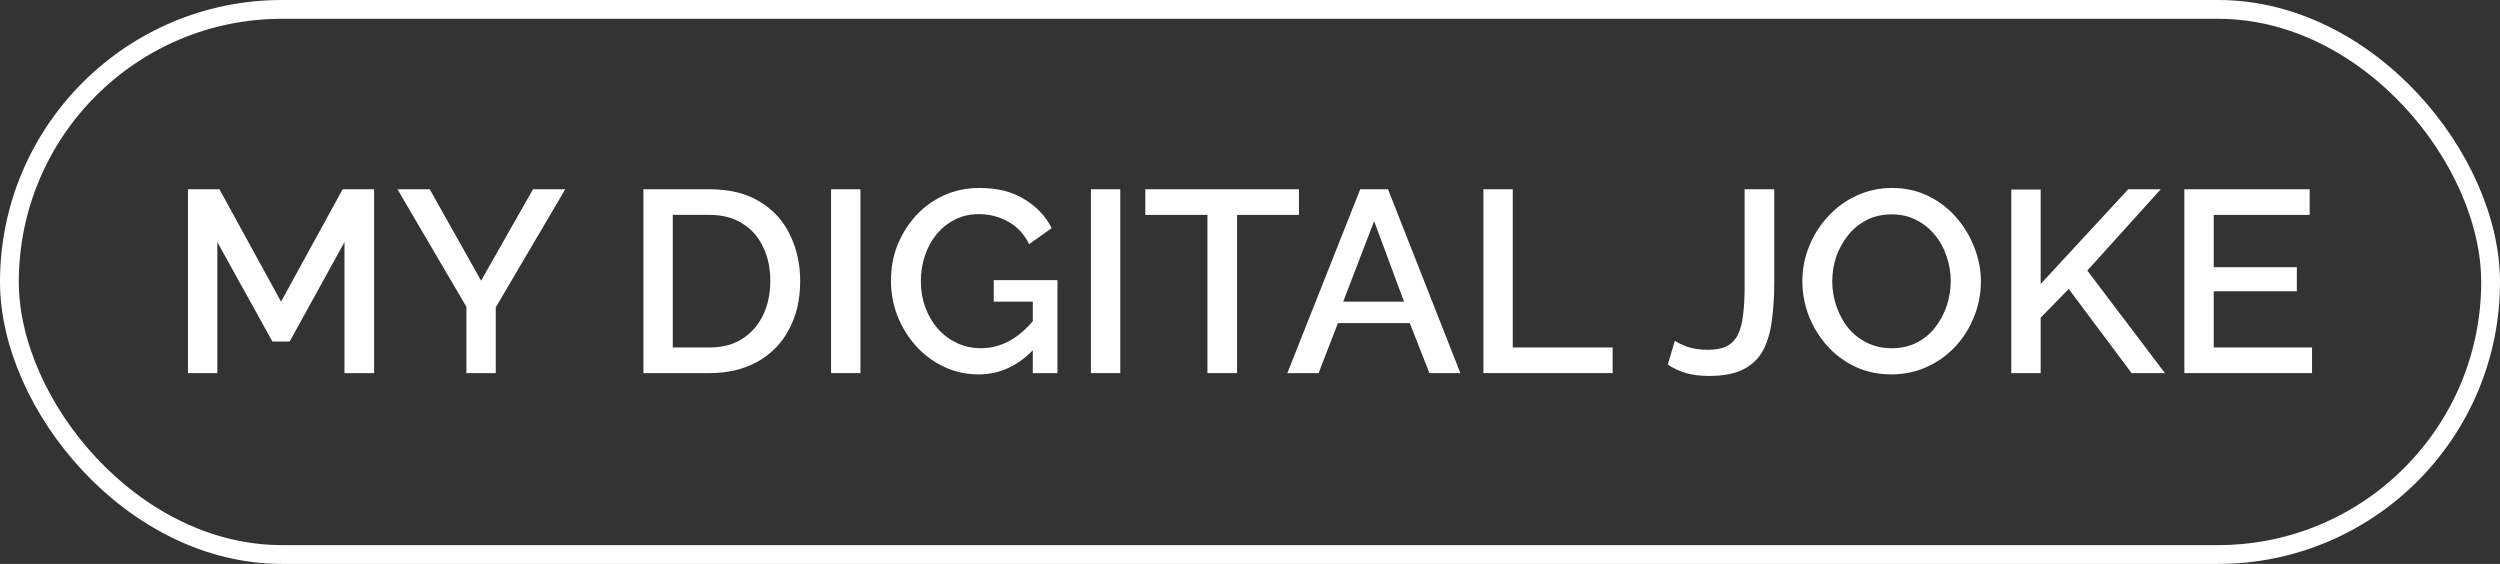
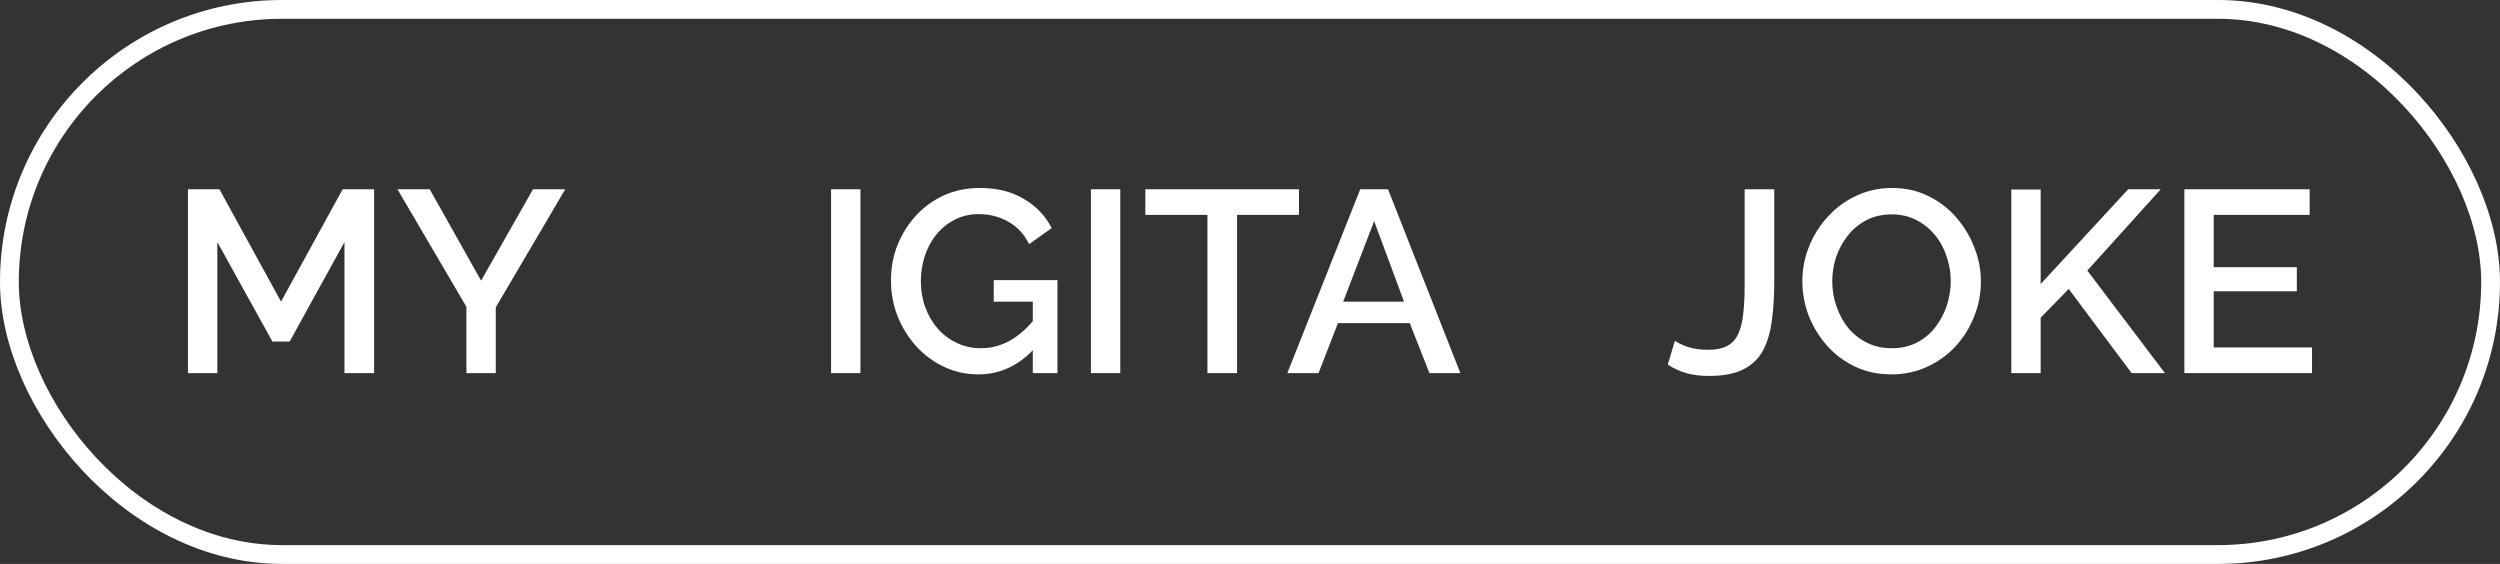
<svg xmlns="http://www.w3.org/2000/svg" width="133" height="30" viewBox="0 0 133 30" fill="none">
  <rect x="0" y="0" width="133" height="30" fill="#333333" stroke="none" />
  <rect x="0.5" y="0.5" width="132" height="29" rx="14.5" stroke="white" />
  <path d="M18.326 19.849V12.879L15.411 18.168H14.491L11.562 12.879V19.849H10V10.069H11.674L14.951 16.047L18.229 10.069H19.902V19.849H18.326Z" fill="white" />
  <path d="M22.861 10.069L25.594 14.931L28.356 10.069H30.071L26.375 16.35V19.849H24.813V16.322L21.145 10.069H22.861Z" fill="white" />
-   <path d="M34.23 19.849V10.069H37.744C38.814 10.069 39.706 10.289 40.422 10.73C41.138 11.162 41.673 11.749 42.026 12.493C42.389 13.228 42.57 14.045 42.57 14.945C42.57 15.937 42.37 16.8 41.97 17.534C41.58 18.269 41.022 18.838 40.297 19.242C39.571 19.646 38.721 19.849 37.744 19.849H34.23ZM40.98 14.945C40.98 14.256 40.85 13.65 40.59 13.127C40.339 12.594 39.971 12.181 39.488 11.887C39.014 11.584 38.432 11.432 37.744 11.432H35.792V18.485H37.744C38.442 18.485 39.028 18.329 39.502 18.017C39.985 17.704 40.352 17.282 40.603 16.749C40.855 16.217 40.98 15.615 40.98 14.945Z" fill="white" />
  <path d="M44.213 19.849V10.069H45.775V19.849H44.213Z" fill="white" />
  <path d="M52.058 19.917C51.407 19.917 50.798 19.784 50.231 19.518C49.663 19.252 49.166 18.884 48.738 18.416C48.32 17.948 47.99 17.415 47.748 16.818C47.516 16.221 47.4 15.588 47.4 14.917C47.4 14.247 47.516 13.618 47.748 13.03C47.99 12.443 48.32 11.919 48.738 11.46C49.166 11.001 49.663 10.643 50.231 10.386C50.807 10.129 51.435 10 52.114 10C53.053 10 53.843 10.197 54.484 10.592C55.135 10.978 55.623 11.492 55.949 12.135L54.749 12.989C54.489 12.456 54.117 12.057 53.634 11.791C53.16 11.524 52.639 11.391 52.072 11.391C51.607 11.391 51.184 11.488 50.803 11.68C50.421 11.873 50.091 12.14 49.812 12.479C49.543 12.81 49.338 13.191 49.199 13.623C49.059 14.045 48.989 14.49 48.989 14.959C48.989 15.454 49.068 15.918 49.227 16.35C49.385 16.782 49.608 17.163 49.896 17.493C50.184 17.814 50.523 18.067 50.914 18.251C51.305 18.434 51.728 18.526 52.183 18.526C52.722 18.526 53.234 18.393 53.717 18.127C54.21 17.851 54.67 17.443 55.098 16.901V18.471C54.233 19.435 53.22 19.917 52.058 19.917ZM54.945 16.047H52.867V14.904H56.256V19.849H54.945V16.047Z" fill="white" />
  <path d="M58.037 19.849V10.069H59.599V19.849H58.037Z" fill="white" />
  <path d="M69.104 11.432H65.812V19.849H64.236V11.432H60.931V10.069H69.104V11.432Z" fill="white" />
  <path d="M72.364 10.069H73.843L77.692 19.849H76.046L75 17.19H71.179L70.147 19.849H68.487L72.364 10.069ZM74.694 16.047L73.104 11.763L71.458 16.047H74.694Z" fill="white" />
-   <path d="M78.917 19.849V10.069H80.479V18.485H85.792V19.849H78.917Z" fill="white" />
  <path d="M89.104 18.127C89.253 18.237 89.481 18.347 89.787 18.457C90.094 18.558 90.457 18.609 90.875 18.609C91.284 18.609 91.614 18.544 91.865 18.416C92.126 18.278 92.321 18.076 92.451 17.81C92.591 17.534 92.684 17.186 92.73 16.763C92.786 16.341 92.814 15.84 92.814 15.262V10.069H94.39V15.041C94.39 15.767 94.348 16.433 94.264 17.039C94.19 17.645 94.036 18.173 93.804 18.623C93.572 19.063 93.223 19.403 92.758 19.642C92.302 19.881 91.689 20 90.917 20C90.461 20 90.057 19.95 89.704 19.849C89.35 19.747 89.025 19.596 88.727 19.394L89.104 18.127Z" fill="white" />
  <path d="M100.628 19.917C99.912 19.917 99.266 19.78 98.689 19.504C98.113 19.229 97.615 18.857 97.197 18.388C96.778 17.911 96.453 17.378 96.221 16.791C95.998 16.194 95.886 15.583 95.886 14.959C95.886 14.307 96.007 13.687 96.249 13.099C96.49 12.502 96.825 11.974 97.253 11.515C97.68 11.047 98.183 10.68 98.759 10.413C99.345 10.138 99.977 10 100.656 10C101.362 10 102.004 10.142 102.58 10.427C103.166 10.712 103.664 11.093 104.073 11.57C104.491 12.048 104.812 12.58 105.035 13.168C105.267 13.756 105.384 14.357 105.384 14.973C105.384 15.624 105.263 16.249 105.021 16.846C104.789 17.433 104.459 17.961 104.031 18.43C103.603 18.889 103.096 19.252 102.511 19.518C101.934 19.784 101.307 19.917 100.628 19.917ZM97.476 14.959C97.476 15.418 97.55 15.863 97.699 16.295C97.848 16.726 98.057 17.112 98.327 17.452C98.606 17.782 98.94 18.044 99.331 18.237C99.721 18.43 100.158 18.526 100.642 18.526C101.144 18.526 101.59 18.425 101.981 18.223C102.371 18.021 102.697 17.75 102.957 17.41C103.227 17.061 103.431 16.676 103.571 16.253C103.71 15.822 103.78 15.39 103.78 14.959C103.78 14.499 103.705 14.059 103.557 13.636C103.417 13.205 103.208 12.824 102.929 12.493C102.65 12.153 102.315 11.887 101.925 11.694C101.544 11.501 101.116 11.405 100.642 11.405C100.14 11.405 99.693 11.506 99.303 11.708C98.912 11.91 98.582 12.181 98.313 12.521C98.043 12.86 97.834 13.242 97.685 13.664C97.546 14.086 97.476 14.518 97.476 14.959Z" fill="white" />
  <path d="M107.001 19.849V10.083H108.563V15.11L113.221 10.069H114.951L111.045 14.394L115.174 19.849H113.402L110.055 15.372L108.563 16.901V19.849H107.001Z" fill="white" />
  <path d="M123 18.485V19.849H116.208V10.069H122.874V11.432H117.77V14.215H122.191V15.496H117.77V18.485H123Z" fill="white" />
</svg>